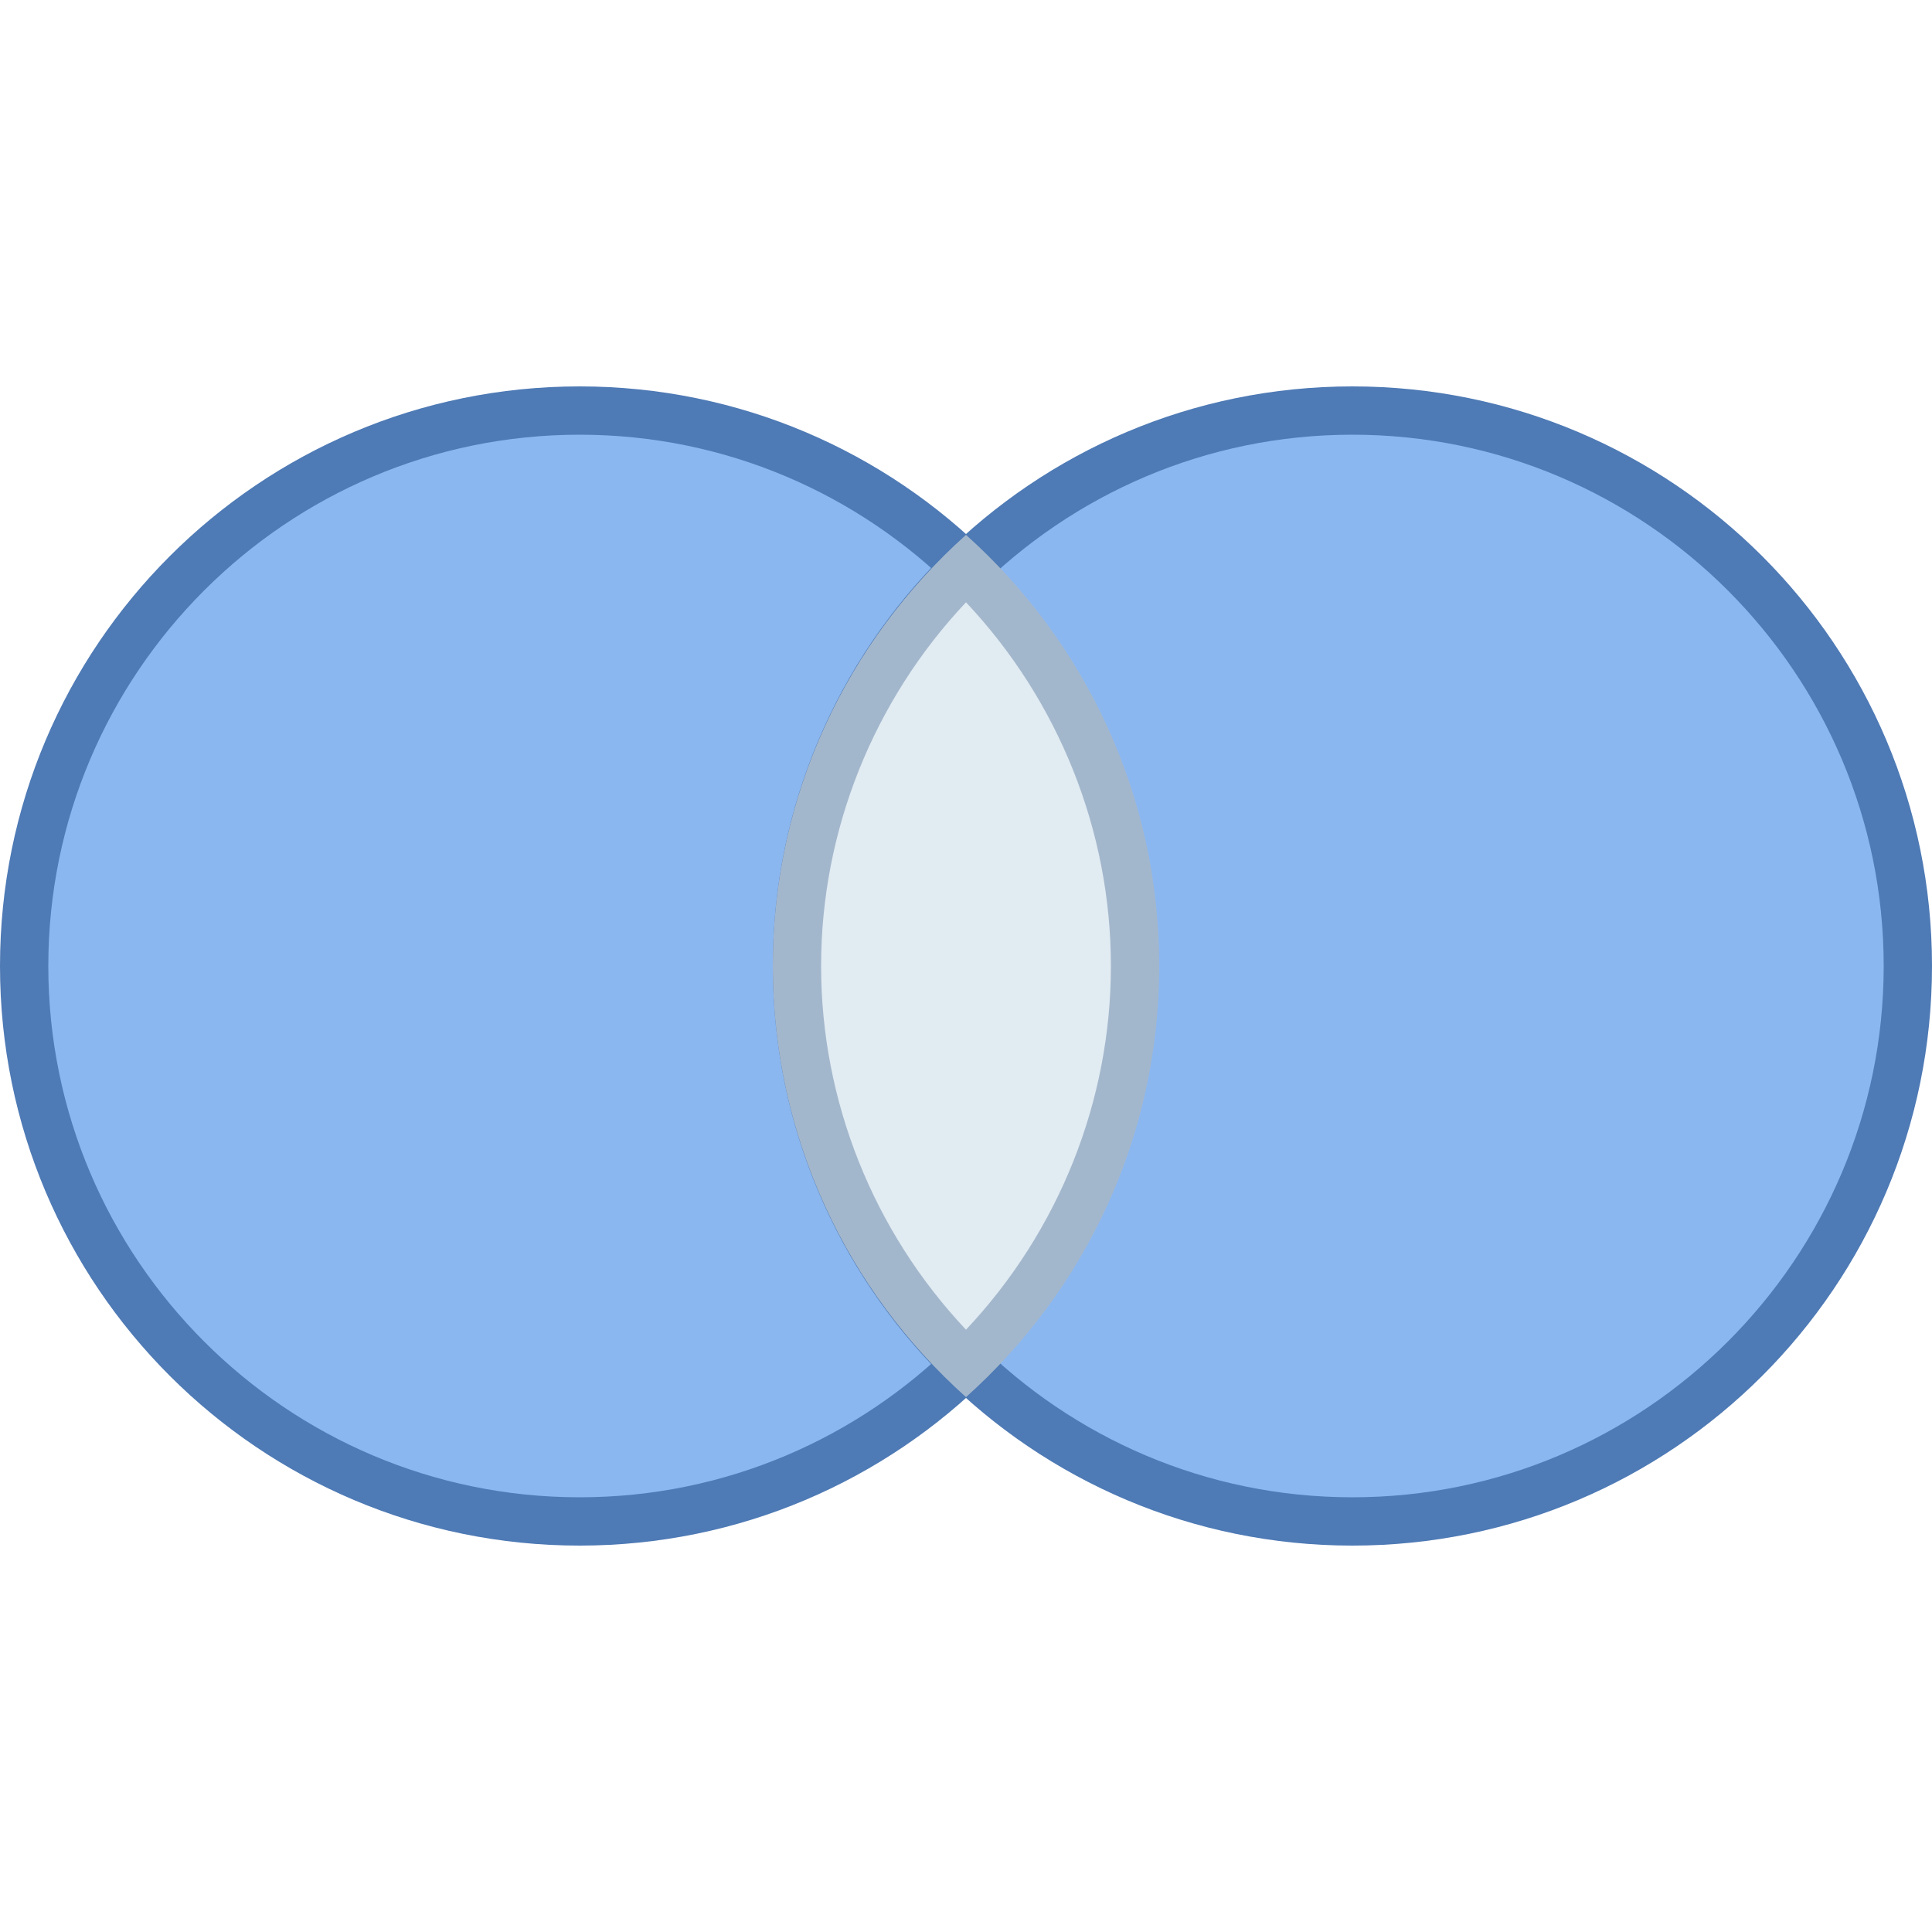
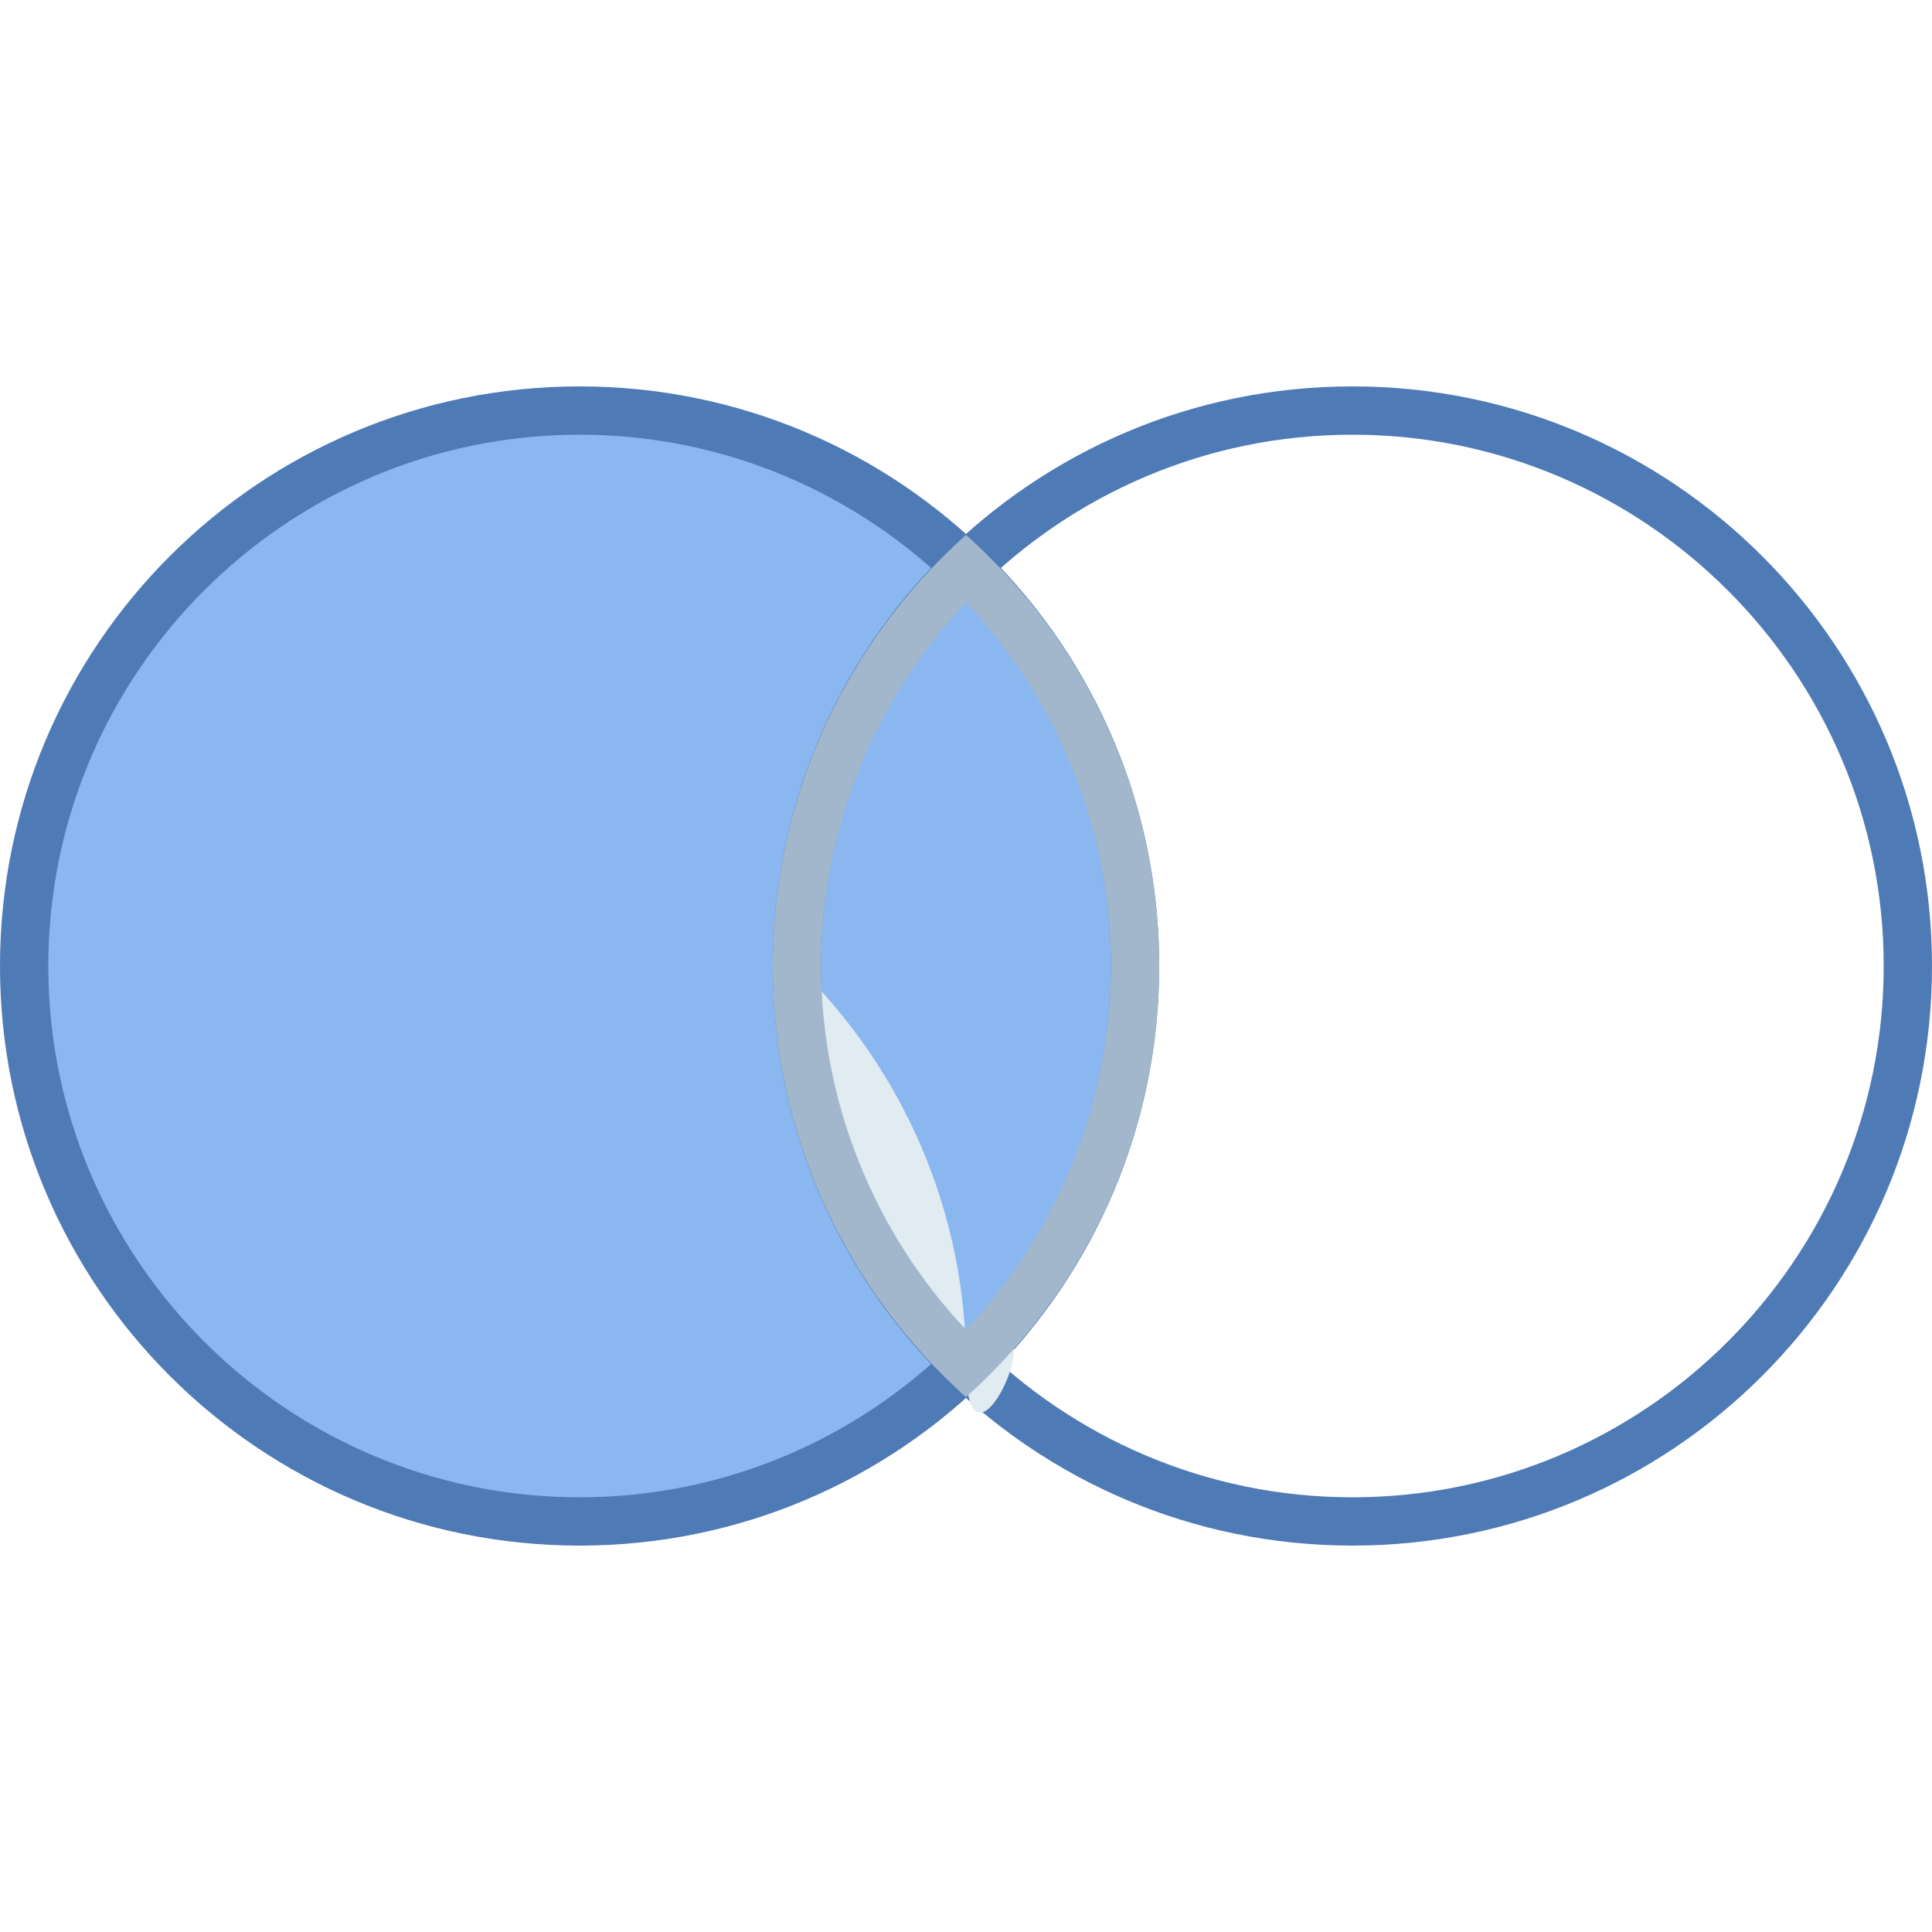
<svg xmlns="http://www.w3.org/2000/svg" version="1.1" id="Layer_1" x="0px" y="0px" viewBox="0 0 40 40" style="enable-background:new 0 0 40 40;" xml:space="preserve">
  <g>
    <path style="fill:#8BB7F0;" d="M12,31.5C5.659,31.5,0.5,26.341,0.5,20S5.659,8.5,12,8.5S23.5,13.659,23.5,20S18.341,31.5,12,31.5z" />
    <g>
      <path style="fill:#4E7AB5;" d="M12,9c6.065,0,11,4.935,11,11s-4.935,11-11,11S1,26.065,1,20S5.935,9,12,9 M12,8    C5.373,8,0,13.373,0,20s5.373,12,12,12s12-5.373,12-12S18.627,8,12,8L12,8z" />
    </g>
  </g>
  <g>
-     <path style="fill:#8BB7F0;" d="M28,31.5c-6.341,0-11.5-5.159-11.5-11.5S21.659,8.5,28,8.5S39.5,13.659,39.5,20S34.341,31.5,28,31.5   z" />
    <g>
      <path style="fill:#4E7AB5;" d="M28,9c6.065,0,11,4.935,11,11s-4.935,11-11,11s-11-4.935-11-11S21.935,9,28,9 M28,8    c-6.627,0-12,5.373-12,12s5.373,12,12,12s12-5.373,12-12S34.627,8,28,8L28,8z" />
    </g>
  </g>
  <g>
-     <path style="fill:#E1EBF2;" d="M20,28.243C17.77,26.078,16.5,23.1,16.5,20s1.27-6.078,3.5-8.243c2.23,2.165,3.5,5.143,3.5,8.243   S22.23,26.078,20,28.243z" />
+     <path style="fill:#E1EBF2;" d="M20,28.243C17.77,26.078,16.5,23.1,16.5,20c2.23,2.165,3.5,5.143,3.5,8.243   S22.23,26.078,20,28.243z" />
    <g>
      <path style="fill:#A3B7CC;" d="M20,12.47c1.917,2.035,3,4.731,3,7.53s-1.083,5.495-3,7.53c-1.917-2.035-3-4.731-3-7.53    S18.083,14.505,20,12.47 M20,11.074c-2.45,2.197-4,5.377-4,8.926c0,3.55,1.55,6.729,4,8.926c2.45-2.197,4-5.377,4-8.926    C24,16.45,22.45,13.271,20,11.074L20,11.074z" />
    </g>
  </g>
</svg>